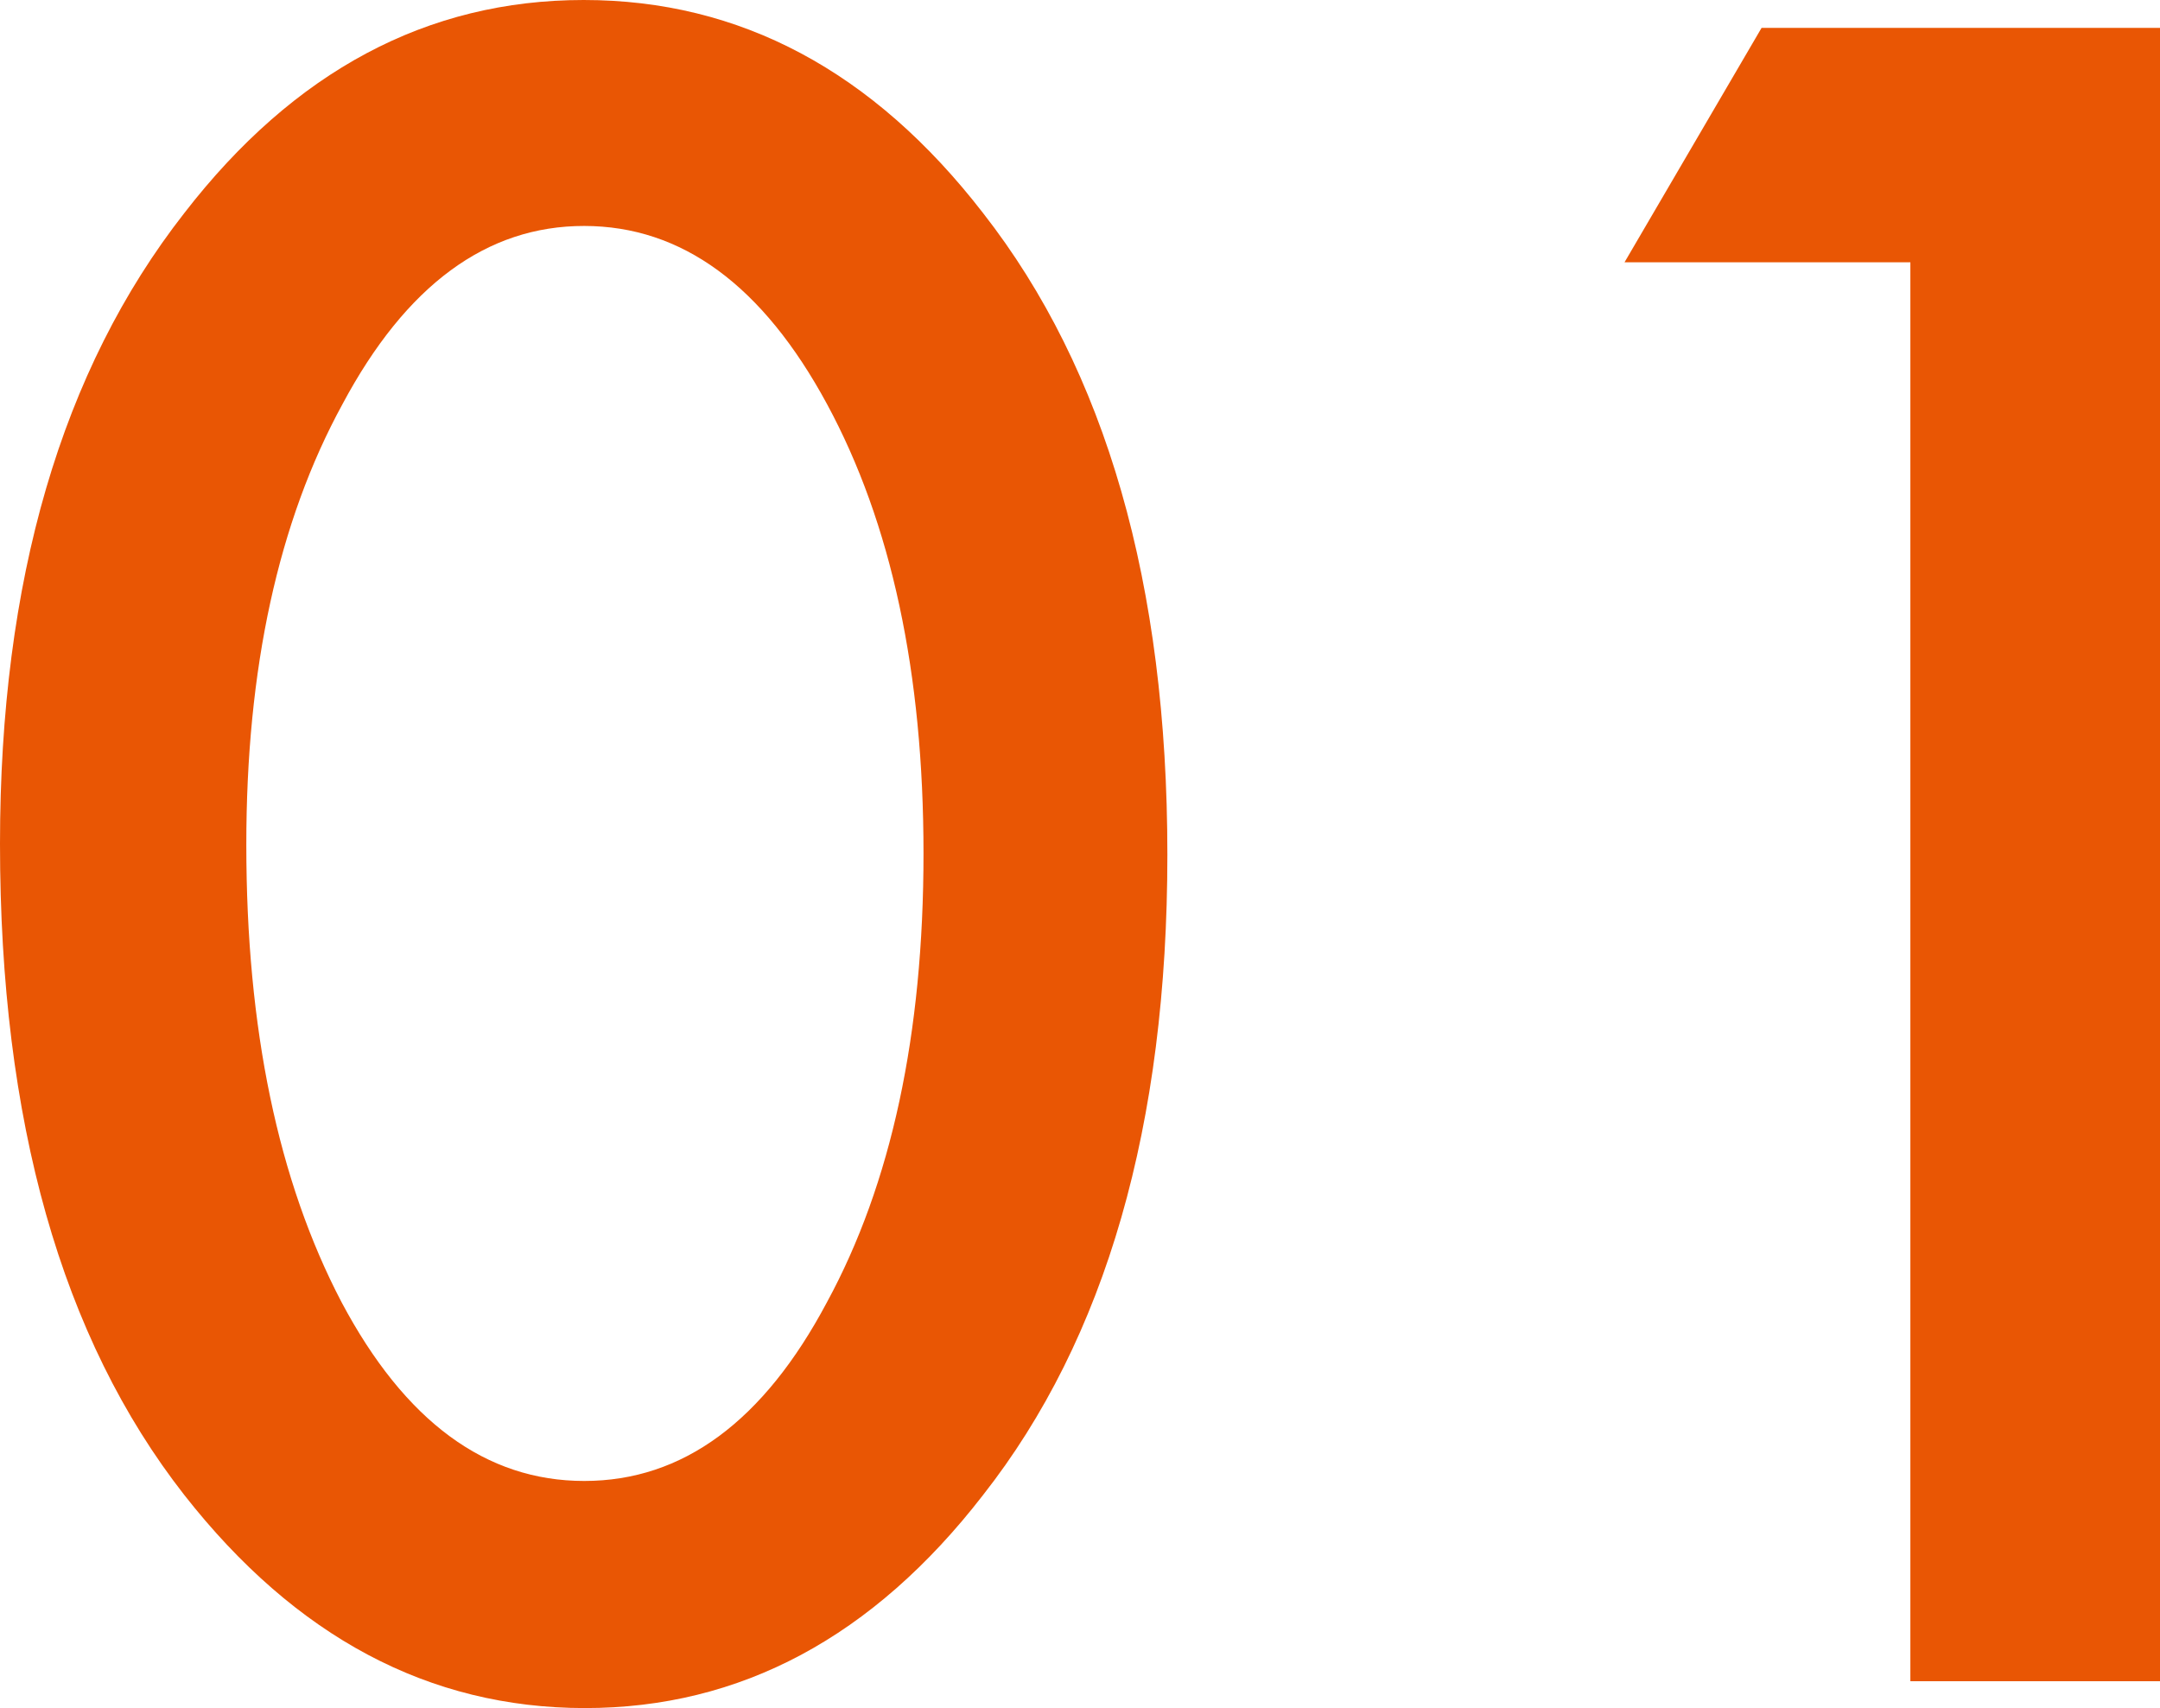
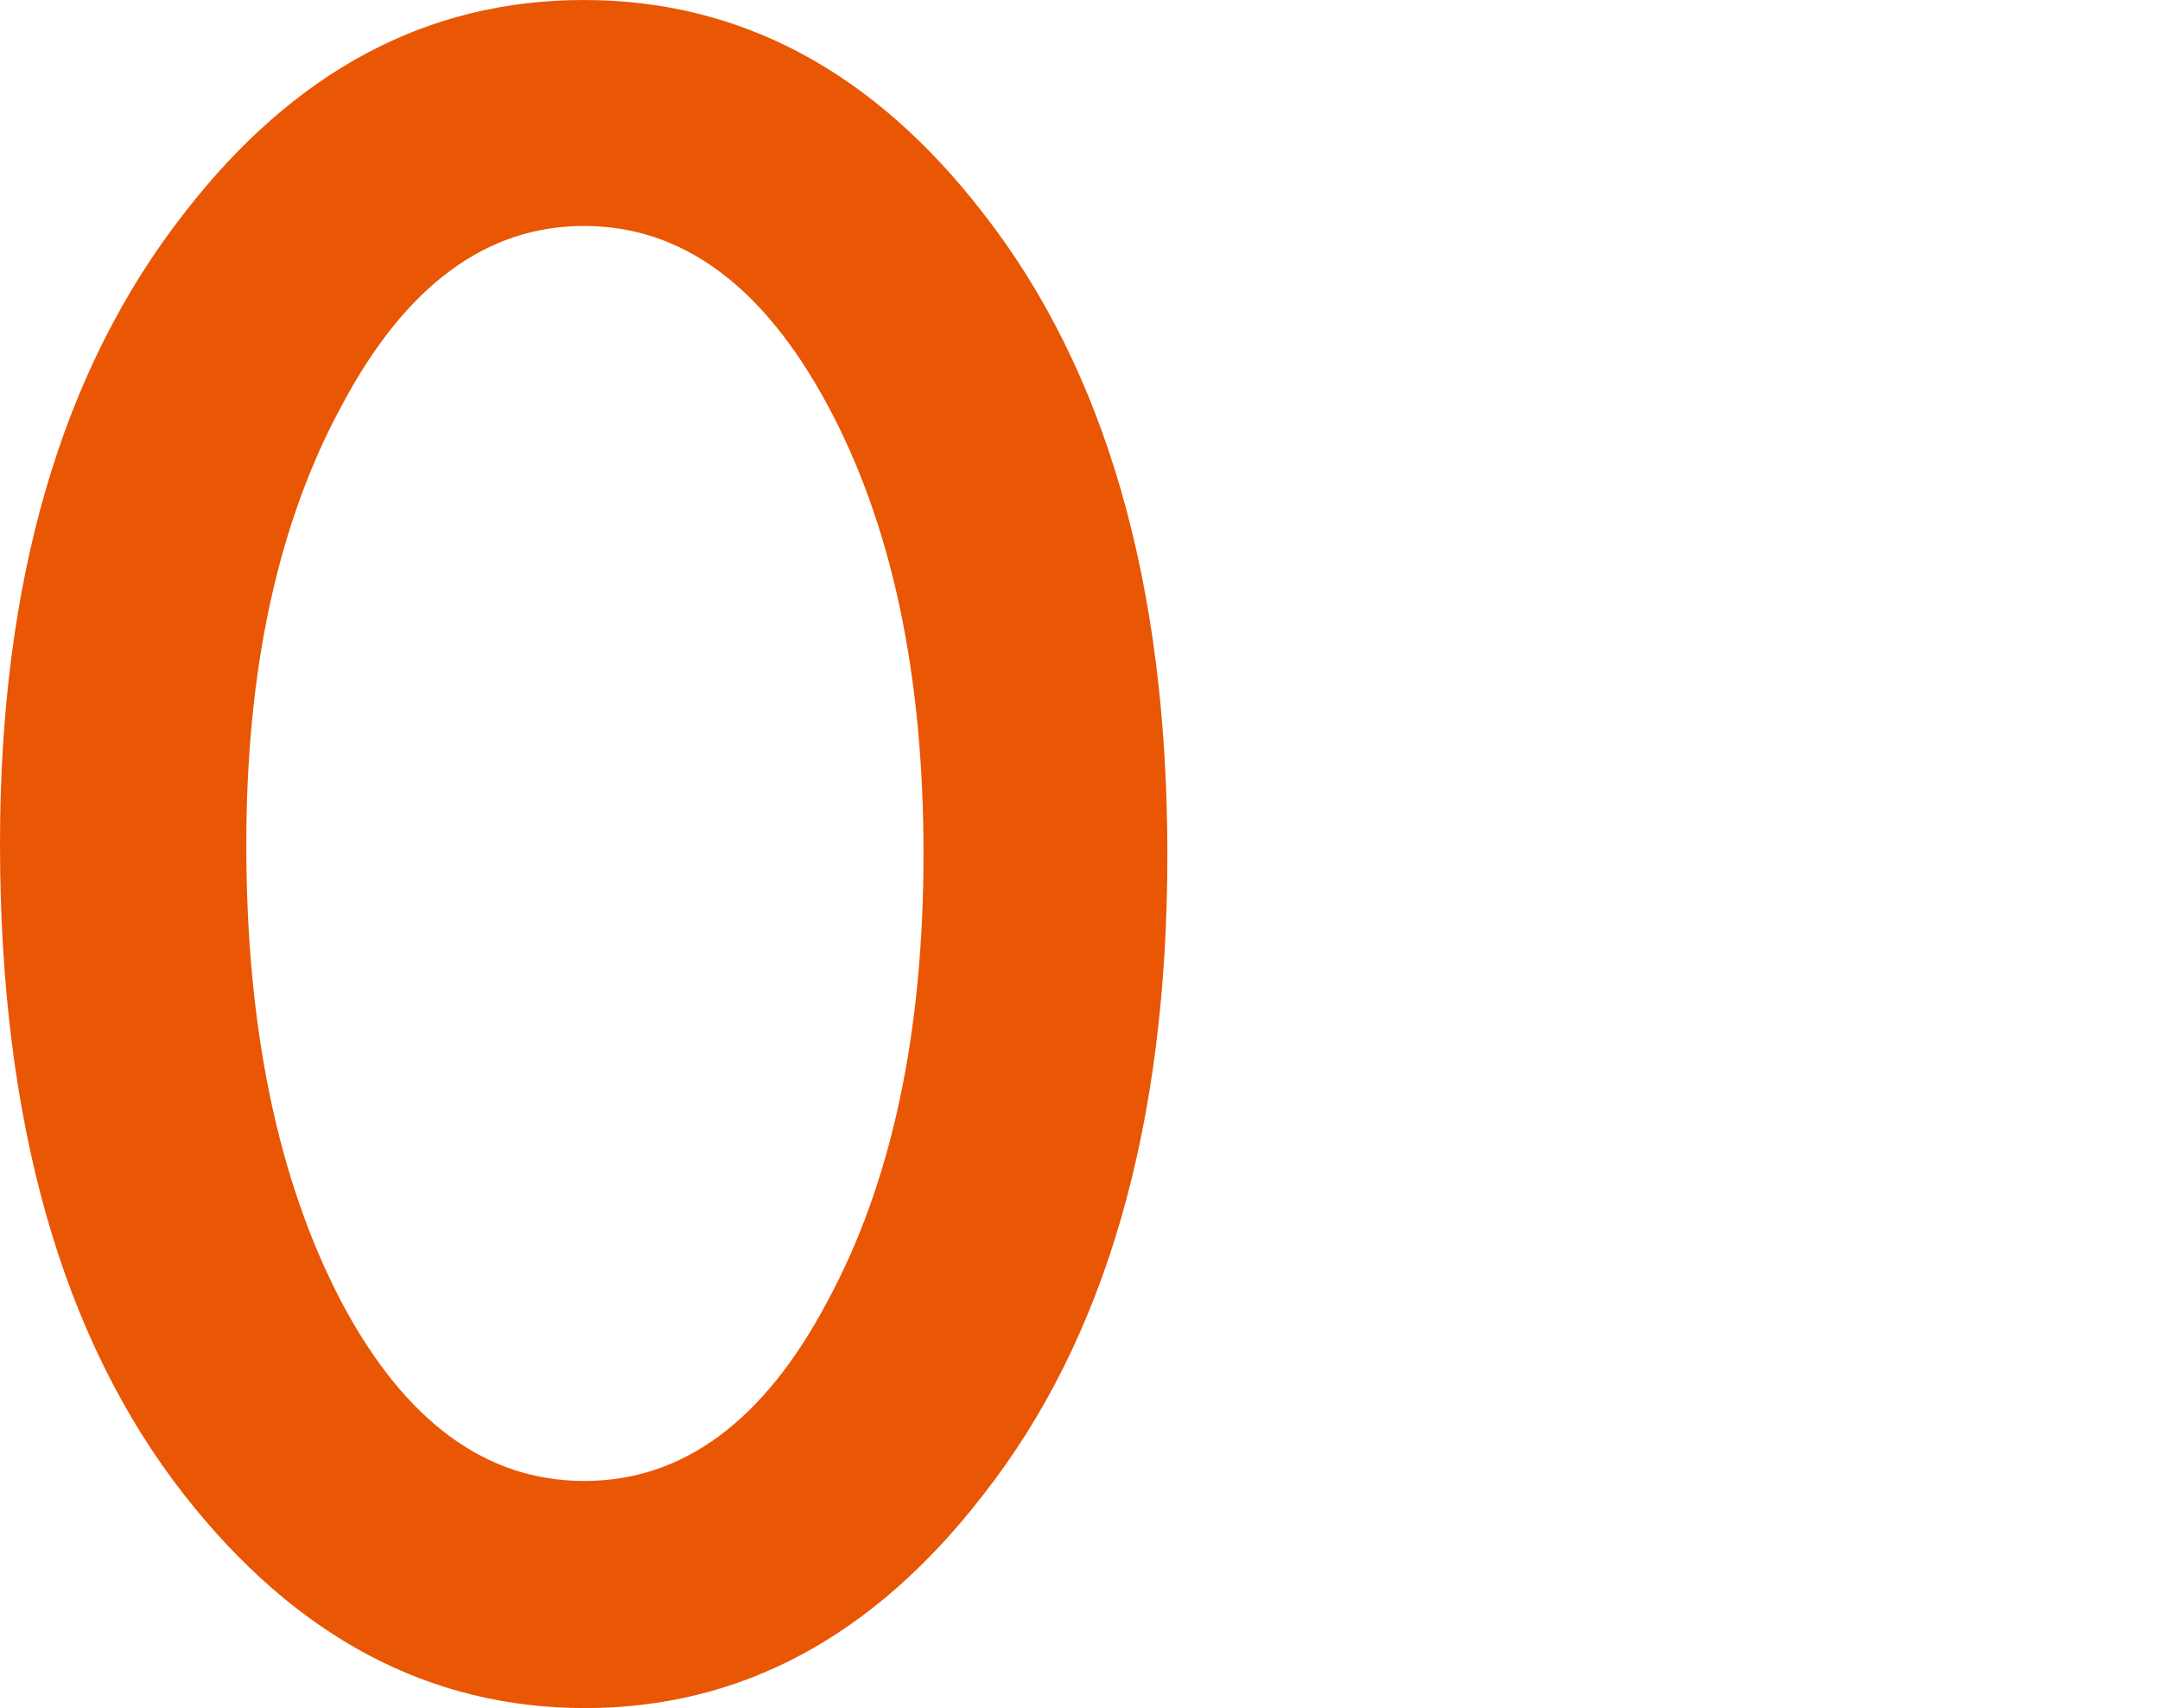
<svg xmlns="http://www.w3.org/2000/svg" viewBox="0 0 149.69 118.38">
  <defs>
    <style>.cls-1{fill:#e95604;}</style>
  </defs>
  <title>icon01</title>
  <g id="レイヤー_2" data-name="レイヤー 2">
    <g id="design">
      <path class="cls-1" d="M0,58.48Q0,31.1,12.77,14.77,24.19,0,40.45,0T68.13,14.77Q80.9,31.11,80.9,59.23T68.13,103.61Q56.7,118.39,40.52,118.38T12.77,103.61Q0,87.28,0,58.48Zm17.07.08q0,19.08,6.6,31.69,6.58,12.39,16.82,12.39T57.31,90.25Q64,77.94,64,59.15T57.31,28Q50.64,15.67,40.49,15.66T23.74,28Q17.06,40.22,17.07,58.56Z" />
-       <path class="cls-1" d="M132.39,18.18H112.58l9.5-16.25h27.61V116.52h-17.3Z" />
    </g>
  </g>
</svg>